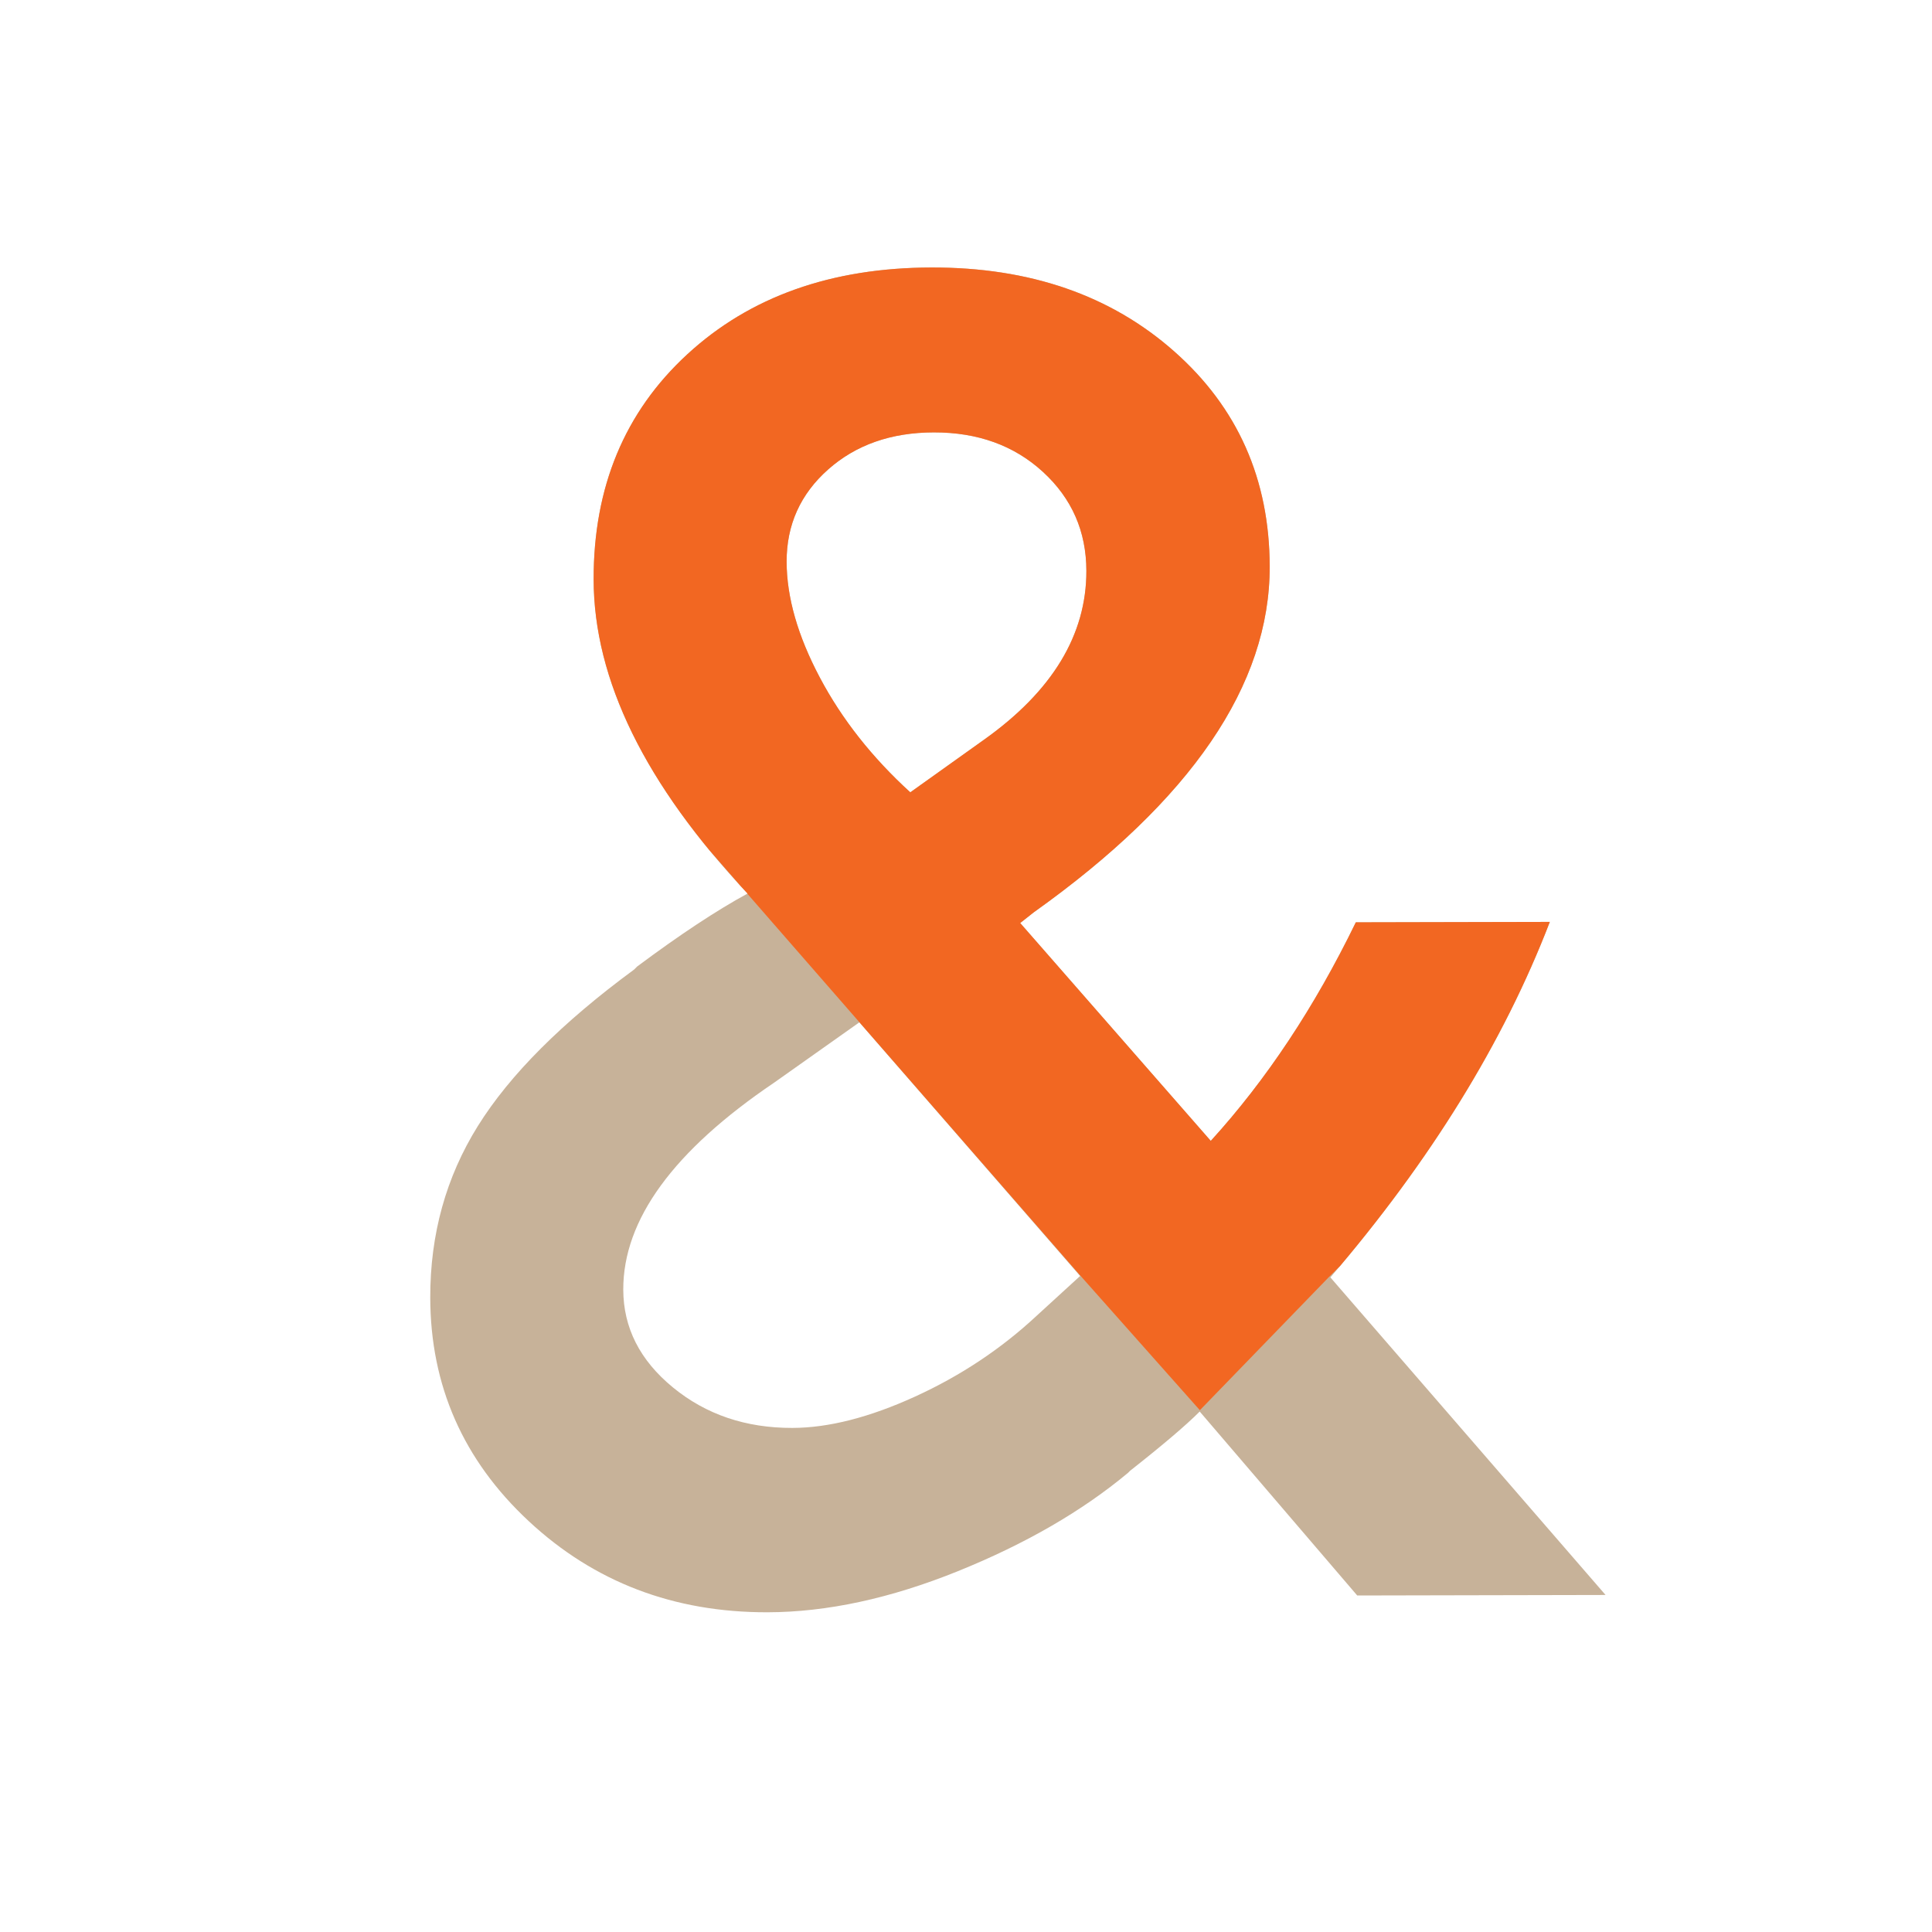
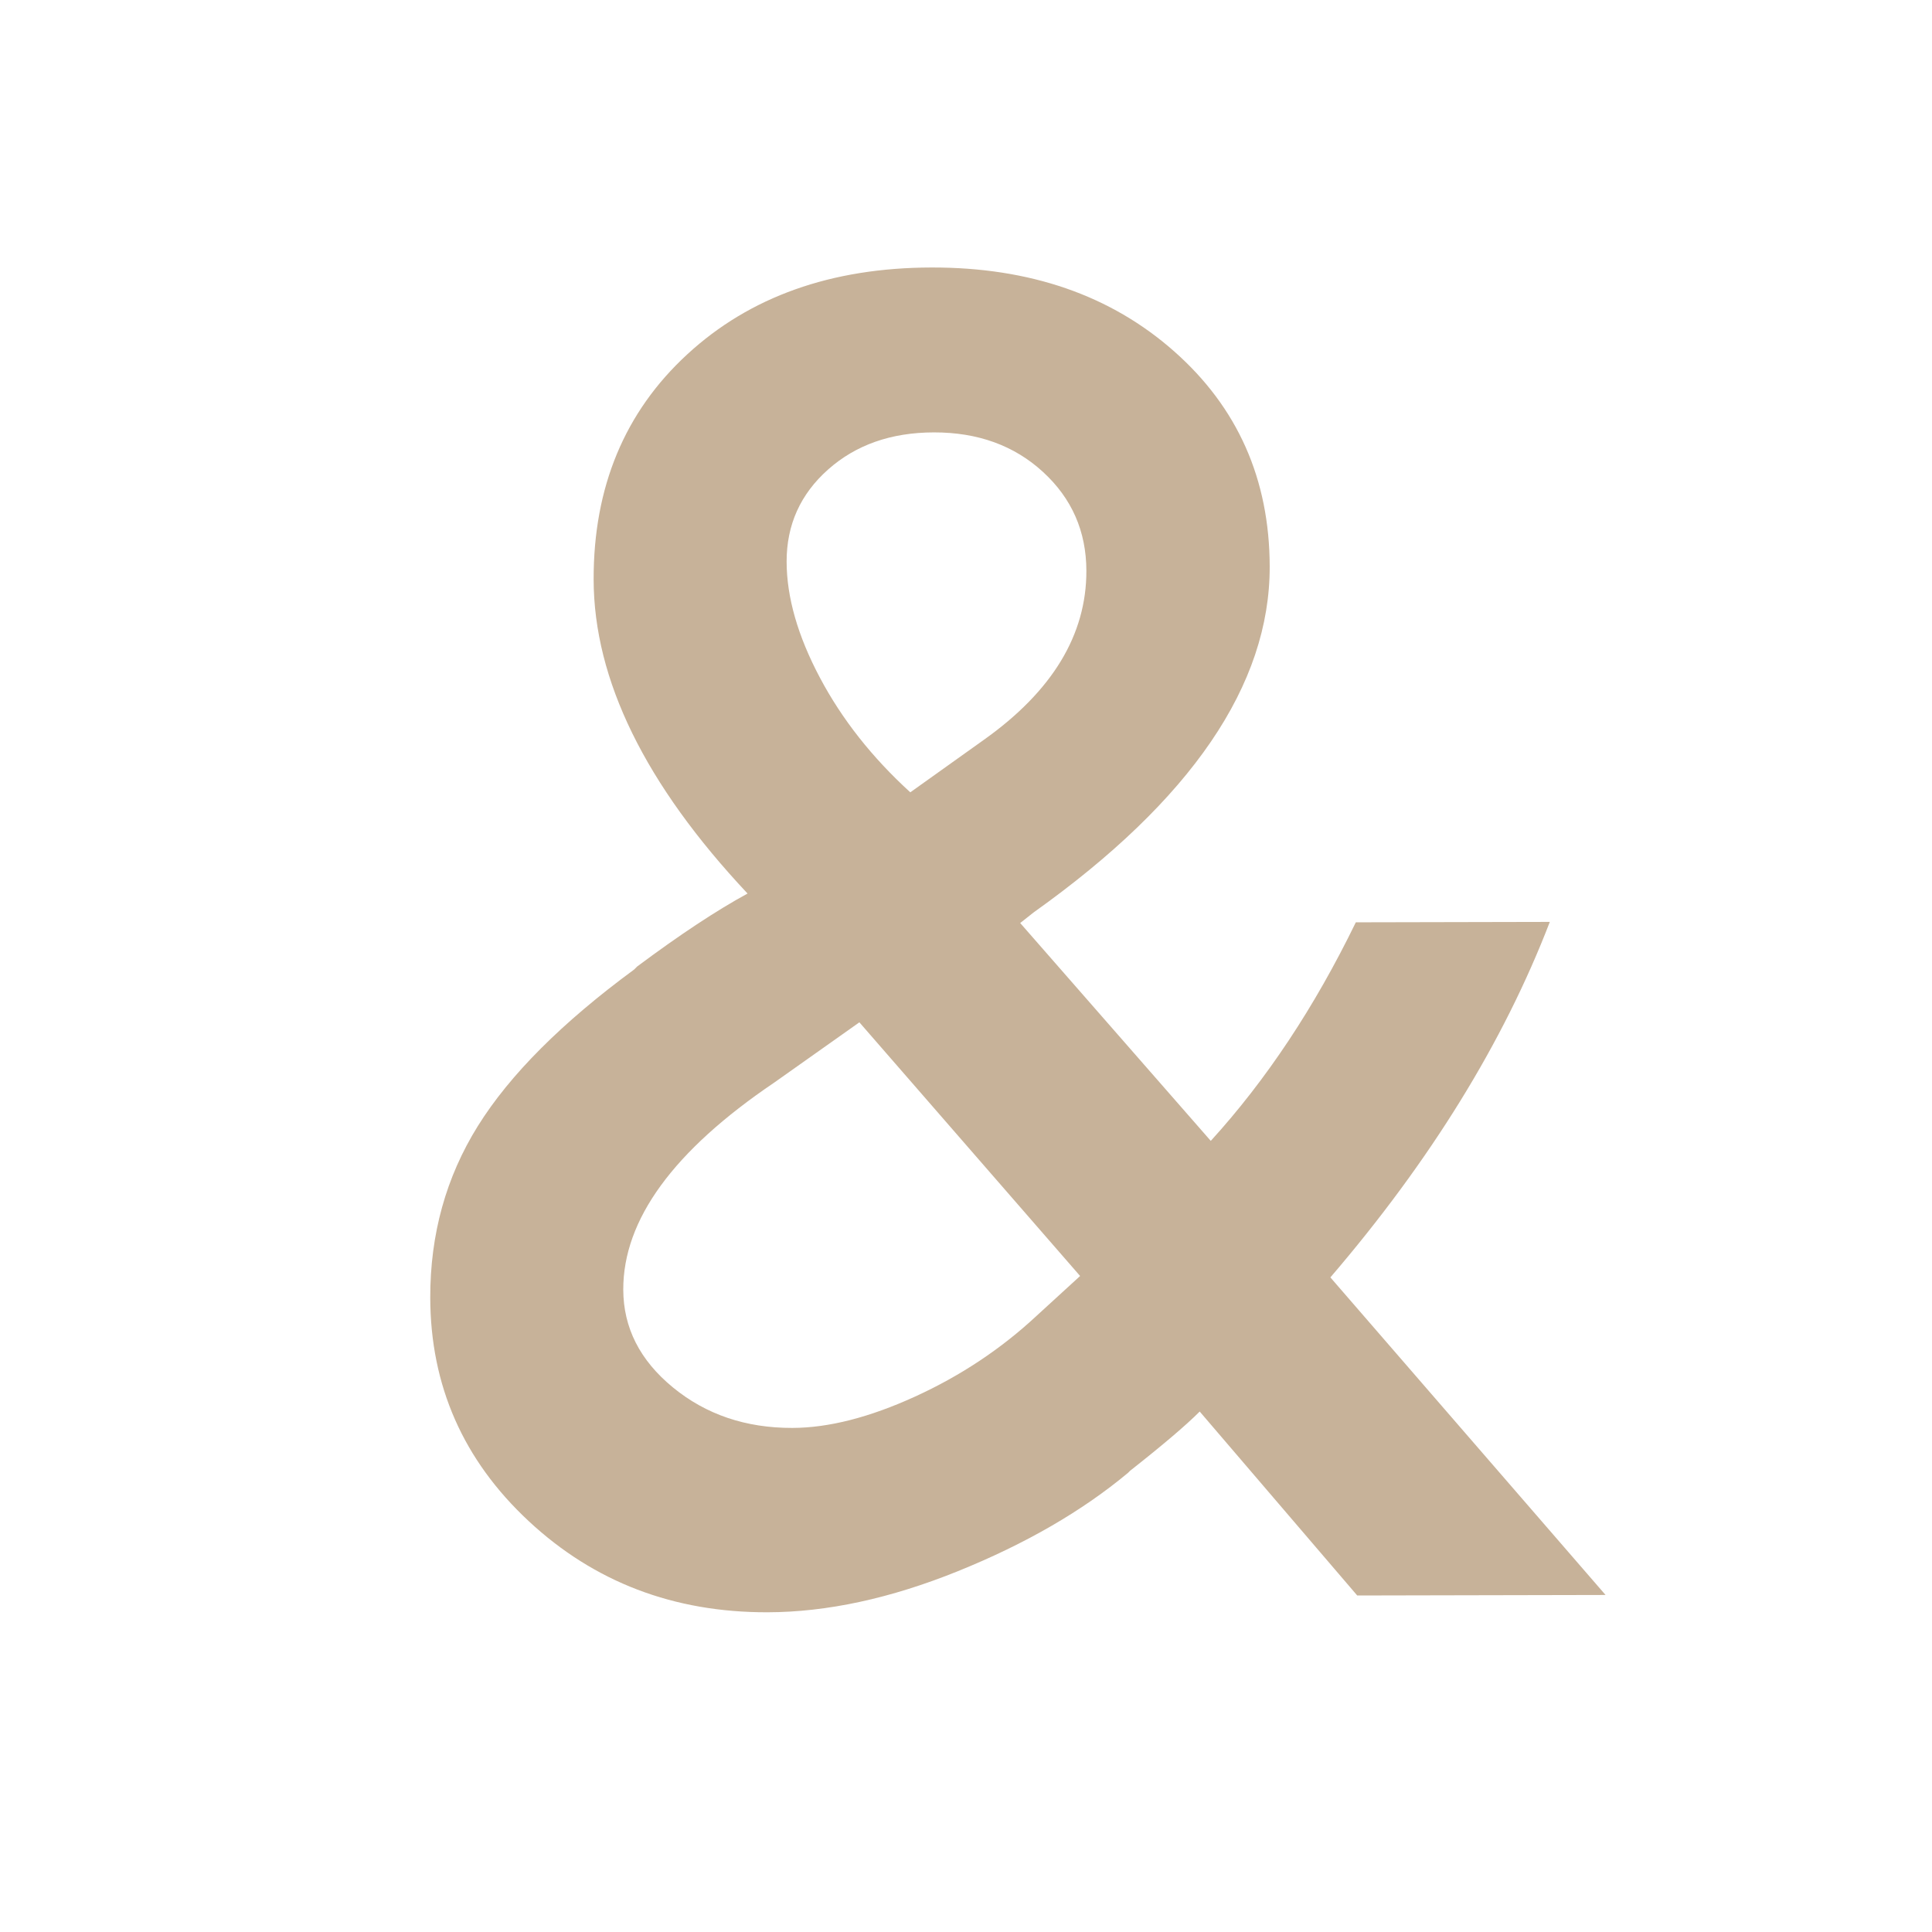
<svg xmlns="http://www.w3.org/2000/svg" id="logo" viewBox="0 0 800 800" version="1.1" xml:space="preserve" style="fill-rule:evenodd;clip-rule:evenodd;stroke-linejoin:round;stroke-miterlimit:1.414;">
  <g id="Layer 1">
    <g>
      <path d="M562.004,660.665l-65.23,-76.177c-5.612,5.635 -15.234,13.823 -28.868,24.562l-0.801,0.805c-18.979,15.839 -42.447,29.412 -70.405,40.717c-27.958,11.306 -54.255,16.985 -78.89,17.037c-38.827,0.082 -71.79,-12.5 -98.888,-37.747c-27.099,-25.247 -40.687,-56.079 -40.764,-92.496c-0.056,-26.242 6.522,-49.953 19.731,-71.135c13.21,-21.183 34.787,-42.784 64.731,-64.805l1.202,-1.207c17.645,-13.159 32.887,-23.232 45.725,-30.222c-42.403,-45.163 -63.649,-88.498 -63.737,-130.002c-0.082,-38.292 12.84,-69.381 38.763,-93.267c25.923,-23.887 59.637,-35.874 101.142,-35.962c40.701,-0.087 74.197,11.49 100.488,34.731c26.291,23.24 39.475,52.935 39.552,89.084c0.104,49.003 -32.464,96.735 -97.702,143.198l-5.613,4.43l78.916,90.206c22.975,-25.219 42.994,-55.386 60.057,-90.5l80.331,-0.171c-19.174,49.847 -49.462,98.913 -90.864,147.2l113.948,131.503l-102.824,0.218ZM429.211,544.867l18.04,-16.506l-91.4,-105.041l-35.293,24.977c-41.713,28.205 -62.538,56.767 -62.477,85.686c0.034,15.799 6.89,29.307 20.571,40.524c13.68,11.218 30.16,16.806 49.439,16.765c14.995,-0.032 31.923,-4.352 50.783,-12.961c18.859,-8.608 35.638,-19.756 50.337,-33.444ZM376.937,328.082l30.48,-21.754c28.341,-20.143 42.484,-43.47 42.428,-69.979c-0.035,-16.334 -6.022,-29.978 -17.961,-40.931c-11.939,-10.954 -27.013,-16.411 -45.221,-16.372c-17.673,0.037 -32.256,5.156 -43.748,15.355c-11.493,10.2 -17.223,22.932 -17.191,38.195c0.031,14.727 4.617,30.717 13.758,47.969c9.141,17.252 21.626,33.091 37.455,47.517Z" style="fill:#c7b299;fill-rule:nonzero;" />
      <clipPath id="_clip1">
-         <path d="M250.064,95.639l-102.148,89.173l299.06,342.972l49.863,56.159l53.515,-55.229l7.628,-7.559l158.11,-132.365l0,-140.887l-132.471,-152.264l-333.557,0Z" />
-       </clipPath>
+         </clipPath>
      <g clip-path="url(#_clip1)">
-         <path d="M562.004,660.665l-65.23,-76.177c-5.612,5.635 -15.234,13.823 -28.868,24.562l-0.801,0.805c-18.979,15.839 -42.447,29.412 -70.405,40.717c-27.958,11.306 -54.255,16.985 -78.89,17.037c-38.827,0.082 -71.79,-12.5 -98.888,-37.747c-27.099,-25.247 -40.687,-56.079 -40.764,-92.496c-0.056,-26.242 6.522,-49.953 19.731,-71.135c13.21,-21.183 34.787,-42.784 64.731,-64.805l1.202,-1.207c17.645,-13.159 32.887,-23.232 45.725,-30.222c-42.403,-45.163 -63.649,-88.498 -63.737,-130.002c-0.082,-38.292 12.84,-69.381 38.763,-93.267c25.923,-23.887 59.637,-35.874 101.142,-35.962c40.701,-0.087 74.197,11.49 100.488,34.731c26.291,23.24 39.475,52.935 39.552,89.084c0.104,49.003 -32.464,96.735 -97.702,143.198l-5.613,4.43l78.916,90.206c22.975,-25.219 42.994,-55.386 60.057,-90.5l80.331,-0.171c-19.174,49.847 -49.462,98.913 -90.864,147.2l113.948,131.503l-102.824,0.218ZM429.211,544.867l18.04,-16.506l-91.4,-105.041l-35.293,24.977c-41.713,28.205 -62.538,56.767 -62.477,85.686c0.034,15.799 6.89,29.307 20.571,40.524c13.68,11.218 30.16,16.806 49.439,16.765c14.995,-0.032 31.923,-4.352 50.783,-12.961c18.859,-8.608 35.638,-19.756 50.337,-33.444ZM376.937,328.082l30.48,-21.754c28.341,-20.143 42.484,-43.47 42.428,-69.979c-0.035,-16.334 -6.022,-29.978 -17.961,-40.931c-11.939,-10.954 -27.013,-16.411 -45.221,-16.372c-17.673,0.037 -32.256,5.156 -43.748,15.355c-11.493,10.2 -17.223,22.932 -17.191,38.195c0.031,14.727 4.617,30.717 13.758,47.969c9.141,17.252 21.626,33.091 37.455,47.517Z" style="fill:#f26722;fill-rule:nonzero;" />
-       </g>
+         </g>
    </g>
  </g>
</svg>